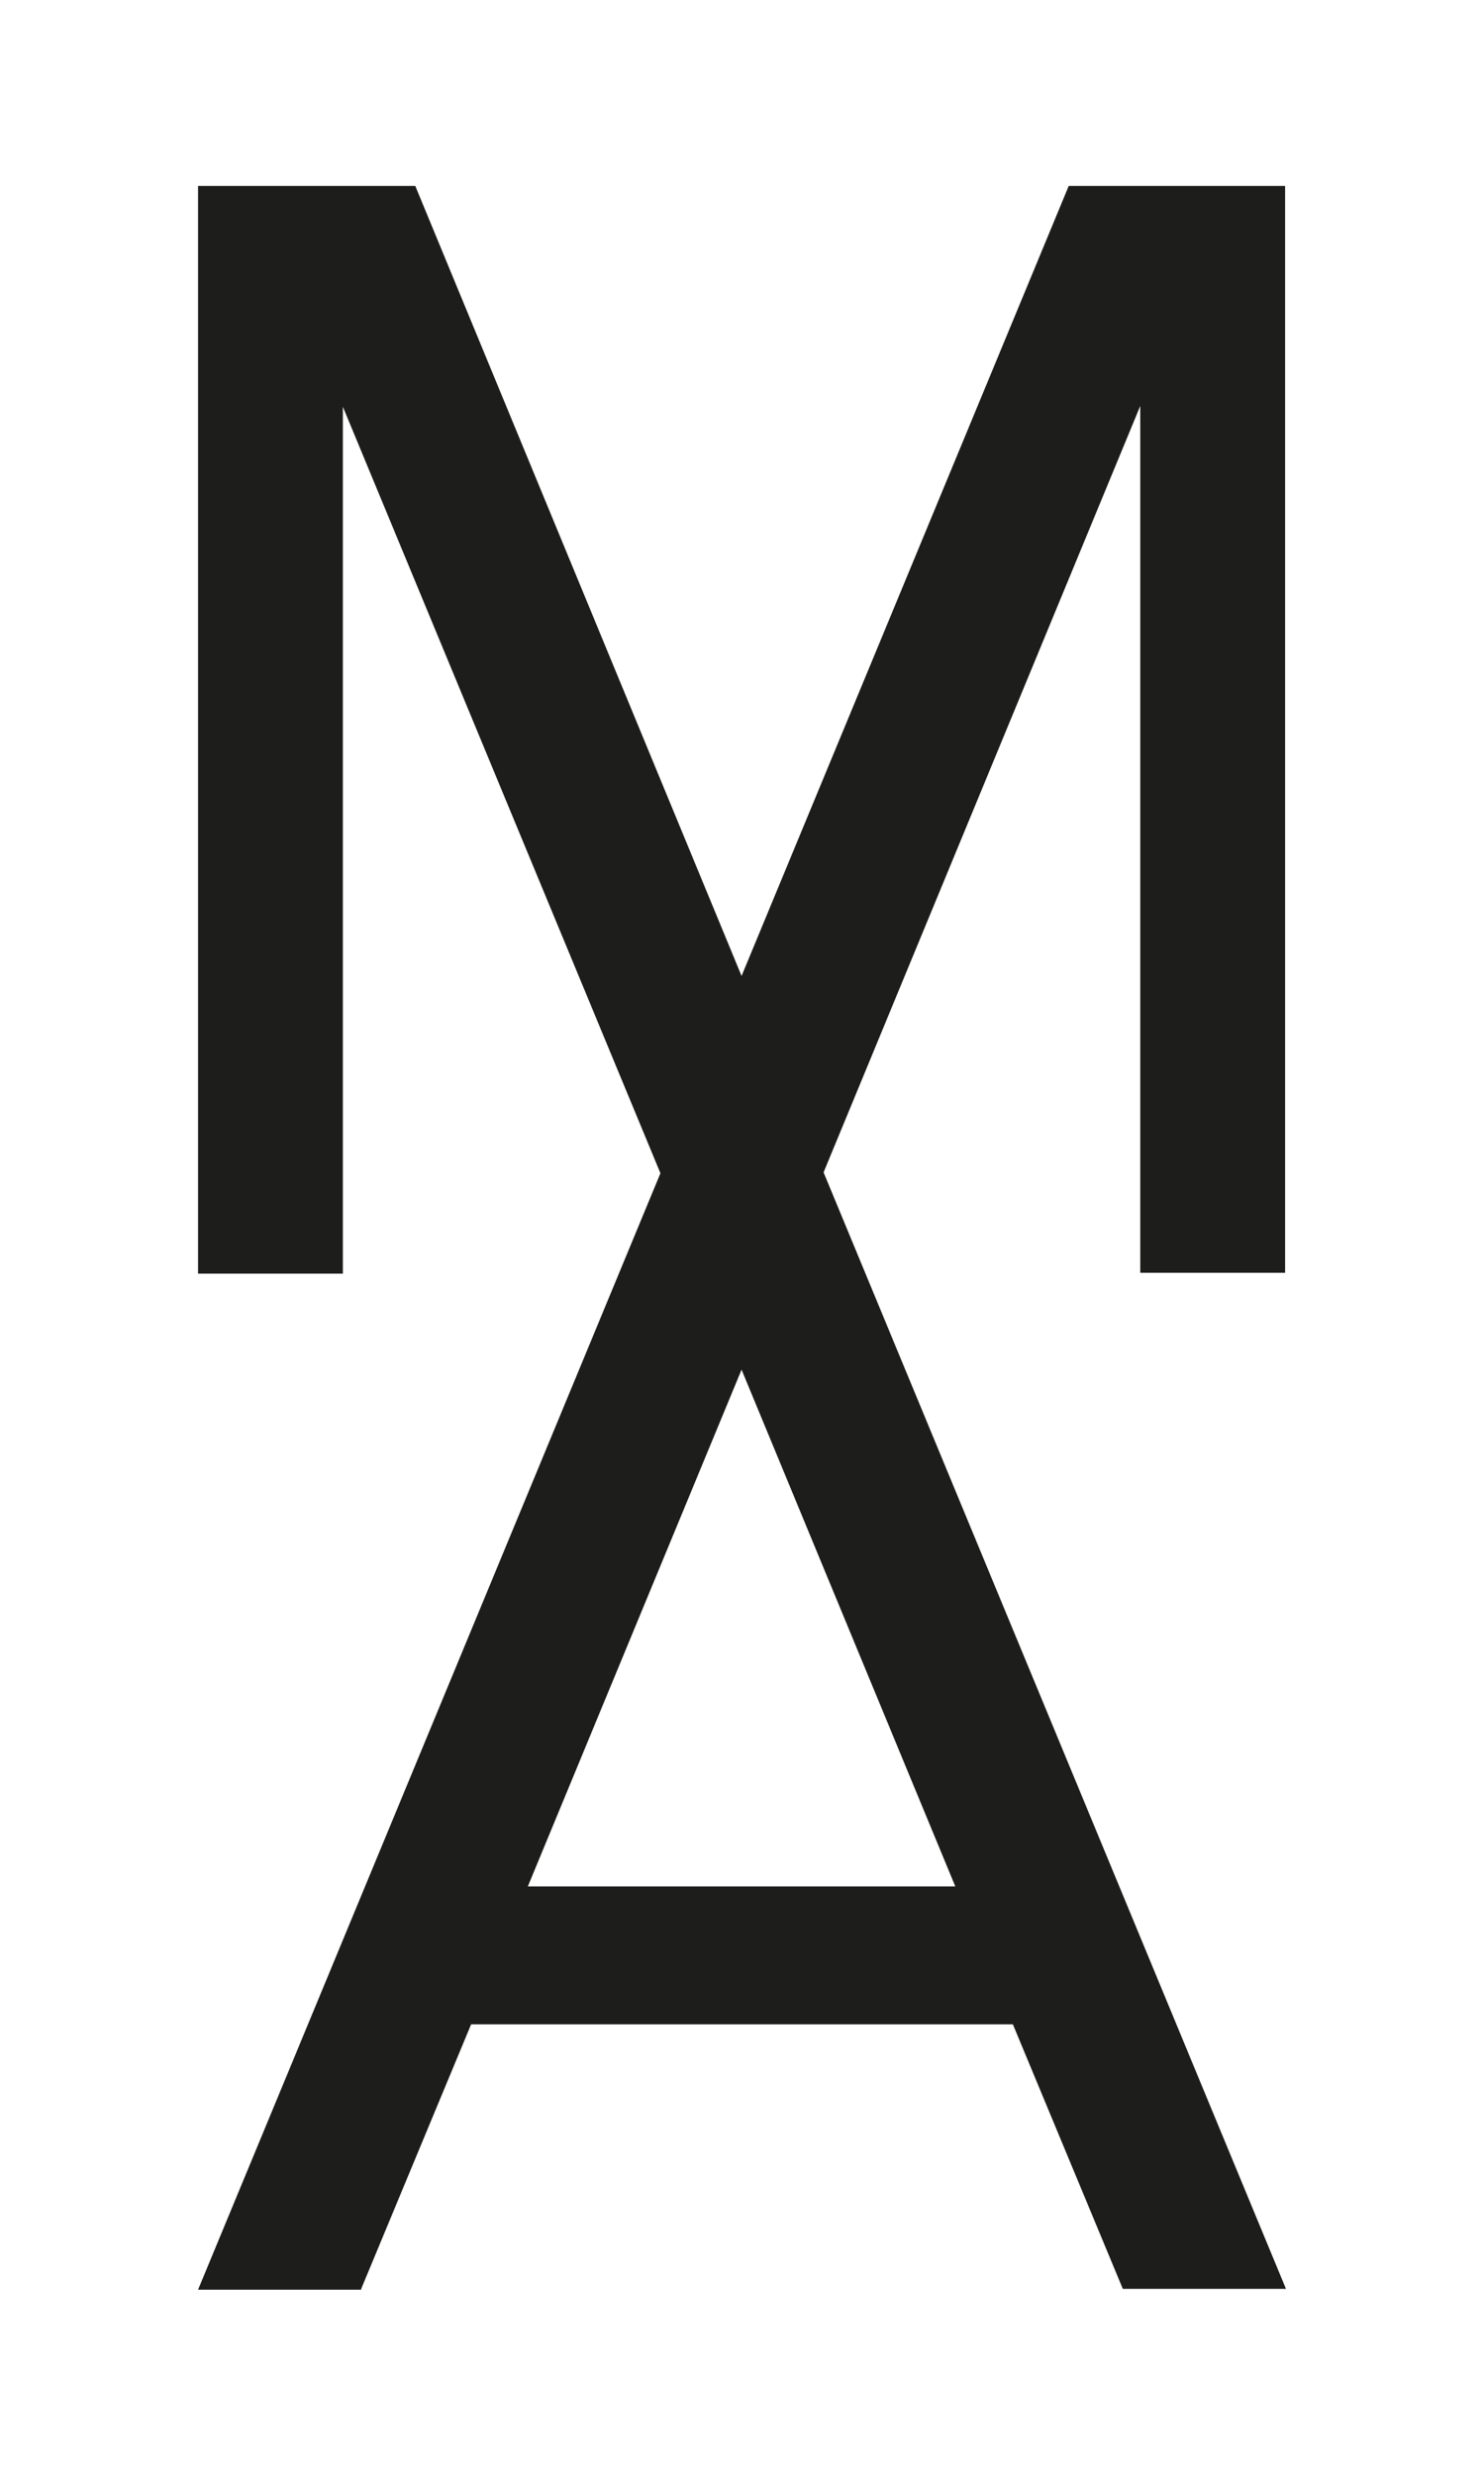
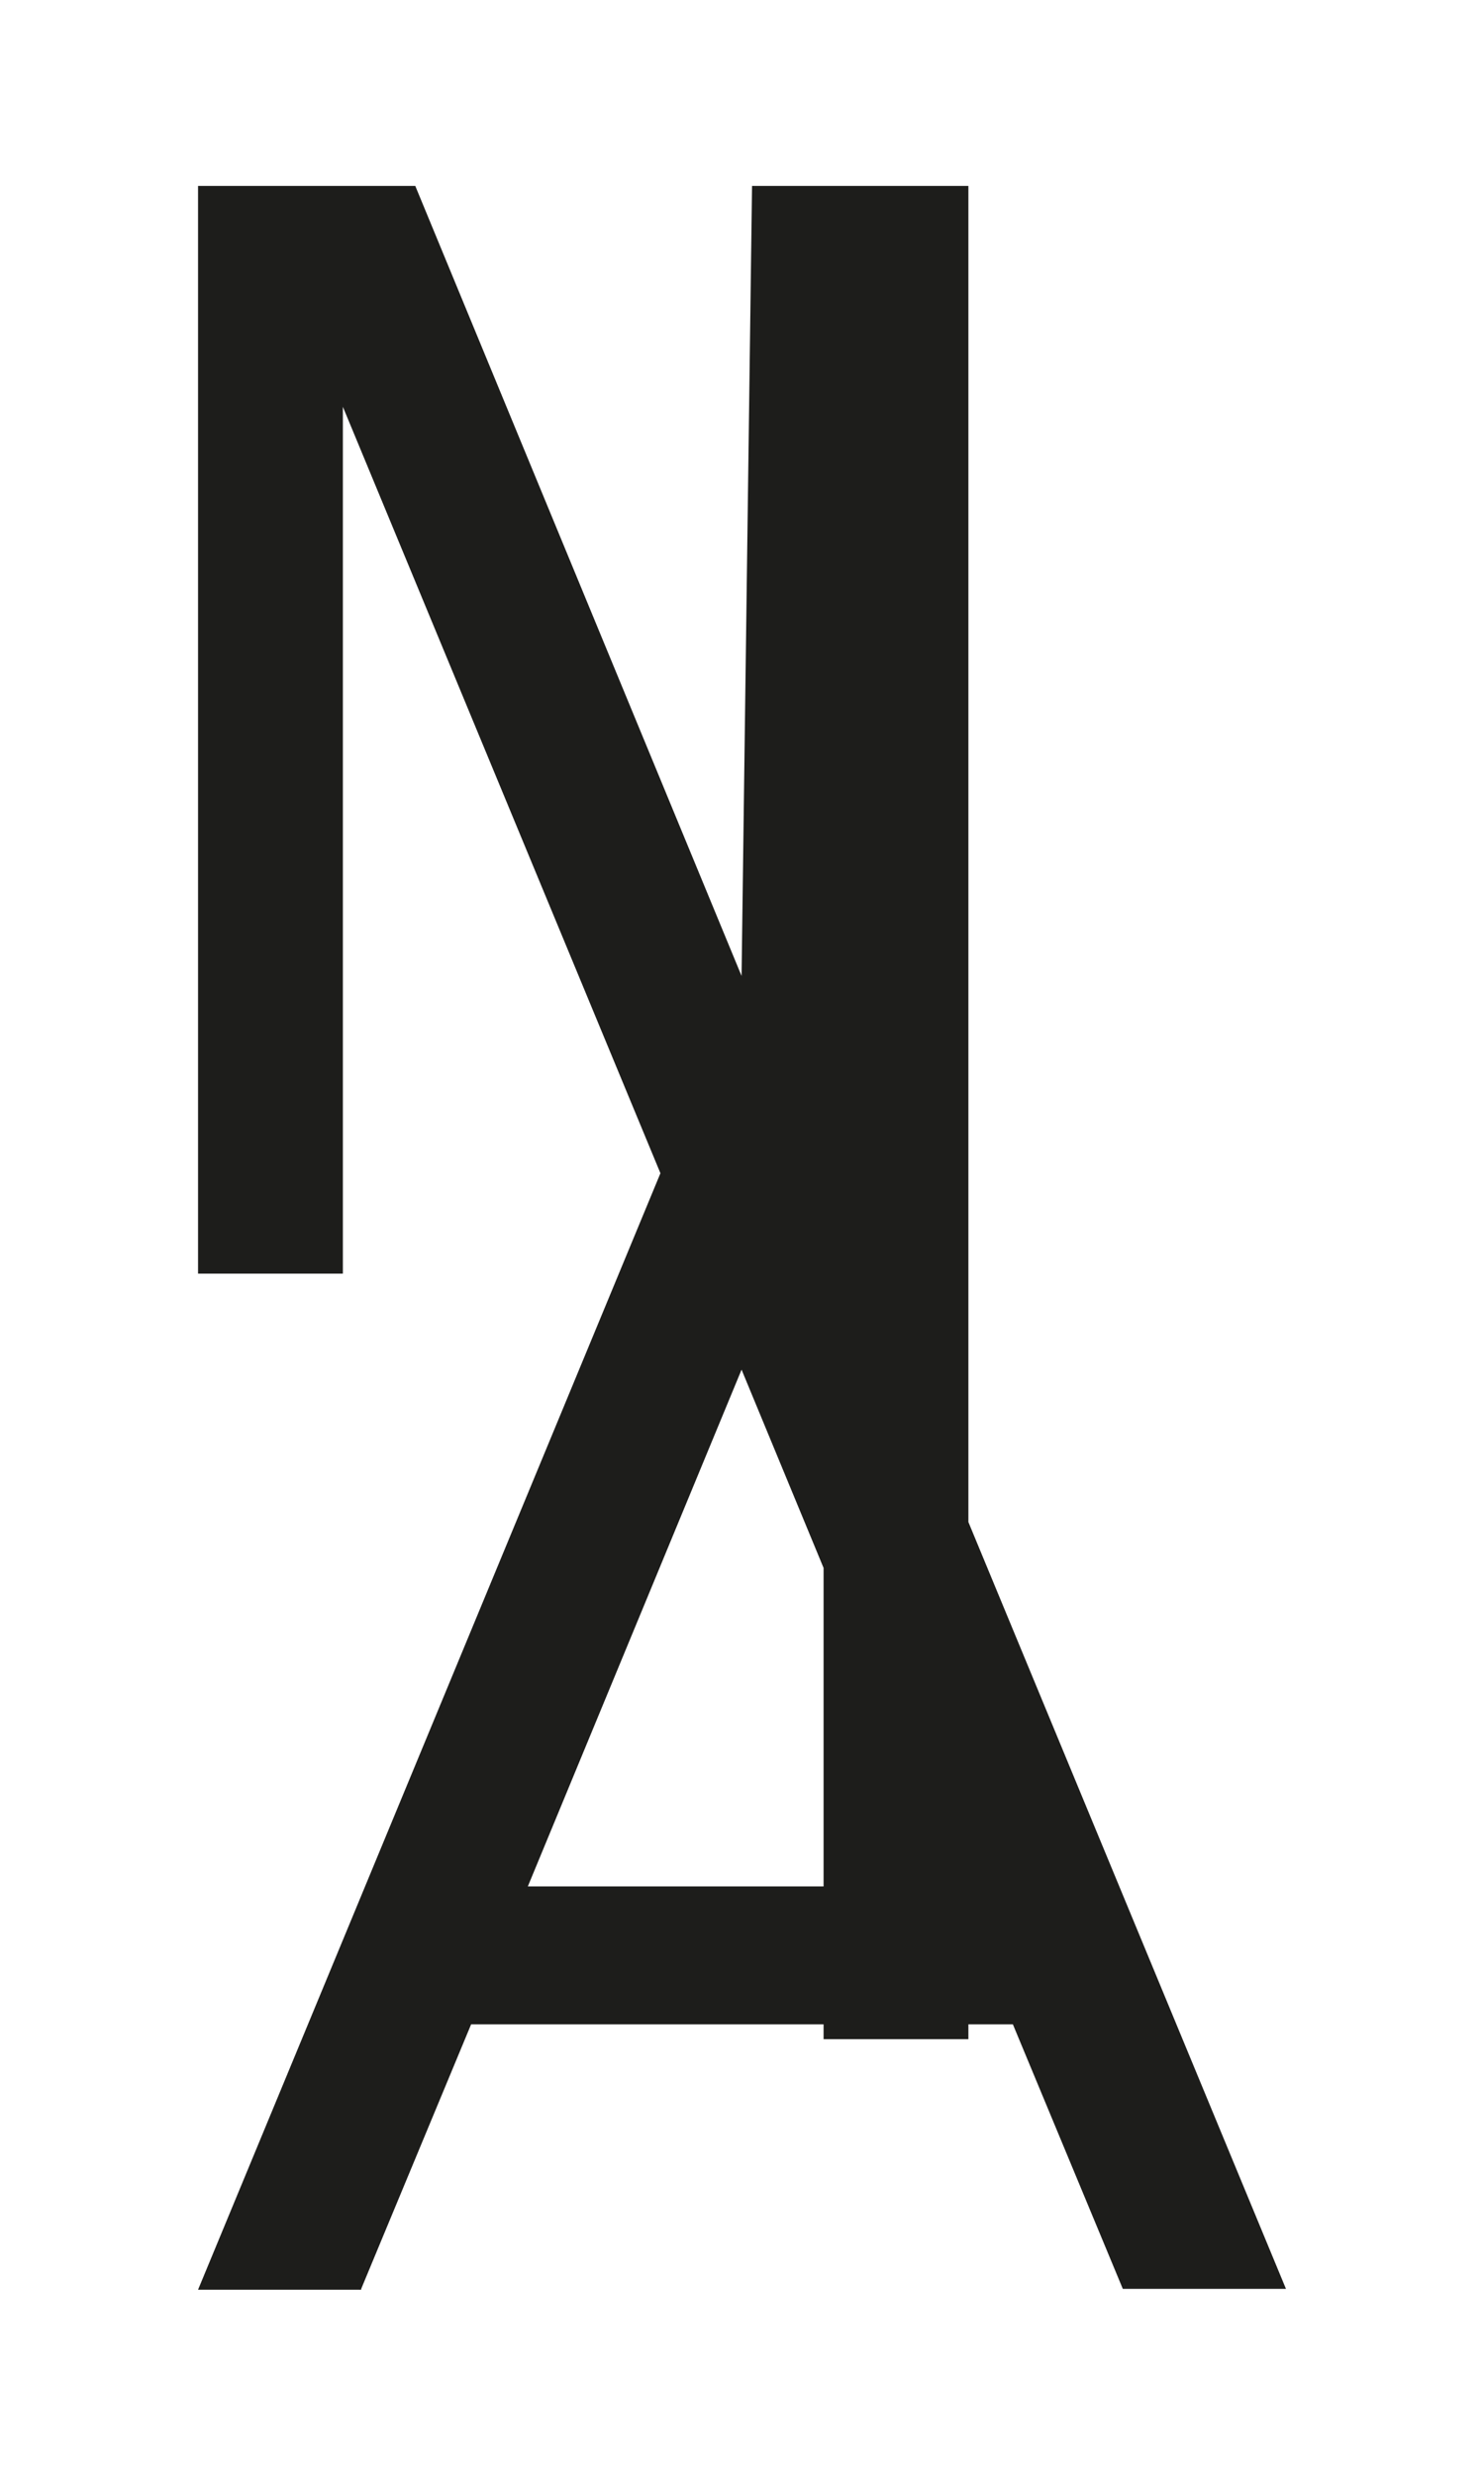
<svg xmlns="http://www.w3.org/2000/svg" version="1.0" id="Ebene_1" x="0px" y="0px" viewBox="0 0 170.1 283.5" style="enable-background:new 0 0 170.1 283.5;" xml:space="preserve">
  <style type="text/css">
	.st0{fill:#1D1D1B;}
</style>
  <g>
-     <path class="st0" d="M41.4,262.2L54,231.9h62.1l12.6,30.3h18.7l-53-127.9l36.3-87.8v99.3h16.6V21.3h-24.8L85,111.8L47.6,21.3H22.7   v124.6h16.6V46.6l36.4,87.8l-53,127.9H41.4z M85,156.9l24.5,59.2h-49L85,156.9z" />
+     <path class="st0" d="M41.4,262.2L54,231.9h62.1l12.6,30.3h18.7l-53-127.9v99.3h16.6V21.3h-24.8L85,111.8L47.6,21.3H22.7   v124.6h16.6V46.6l36.4,87.8l-53,127.9H41.4z M85,156.9l24.5,59.2h-49L85,156.9z" />
  </g>
</svg>